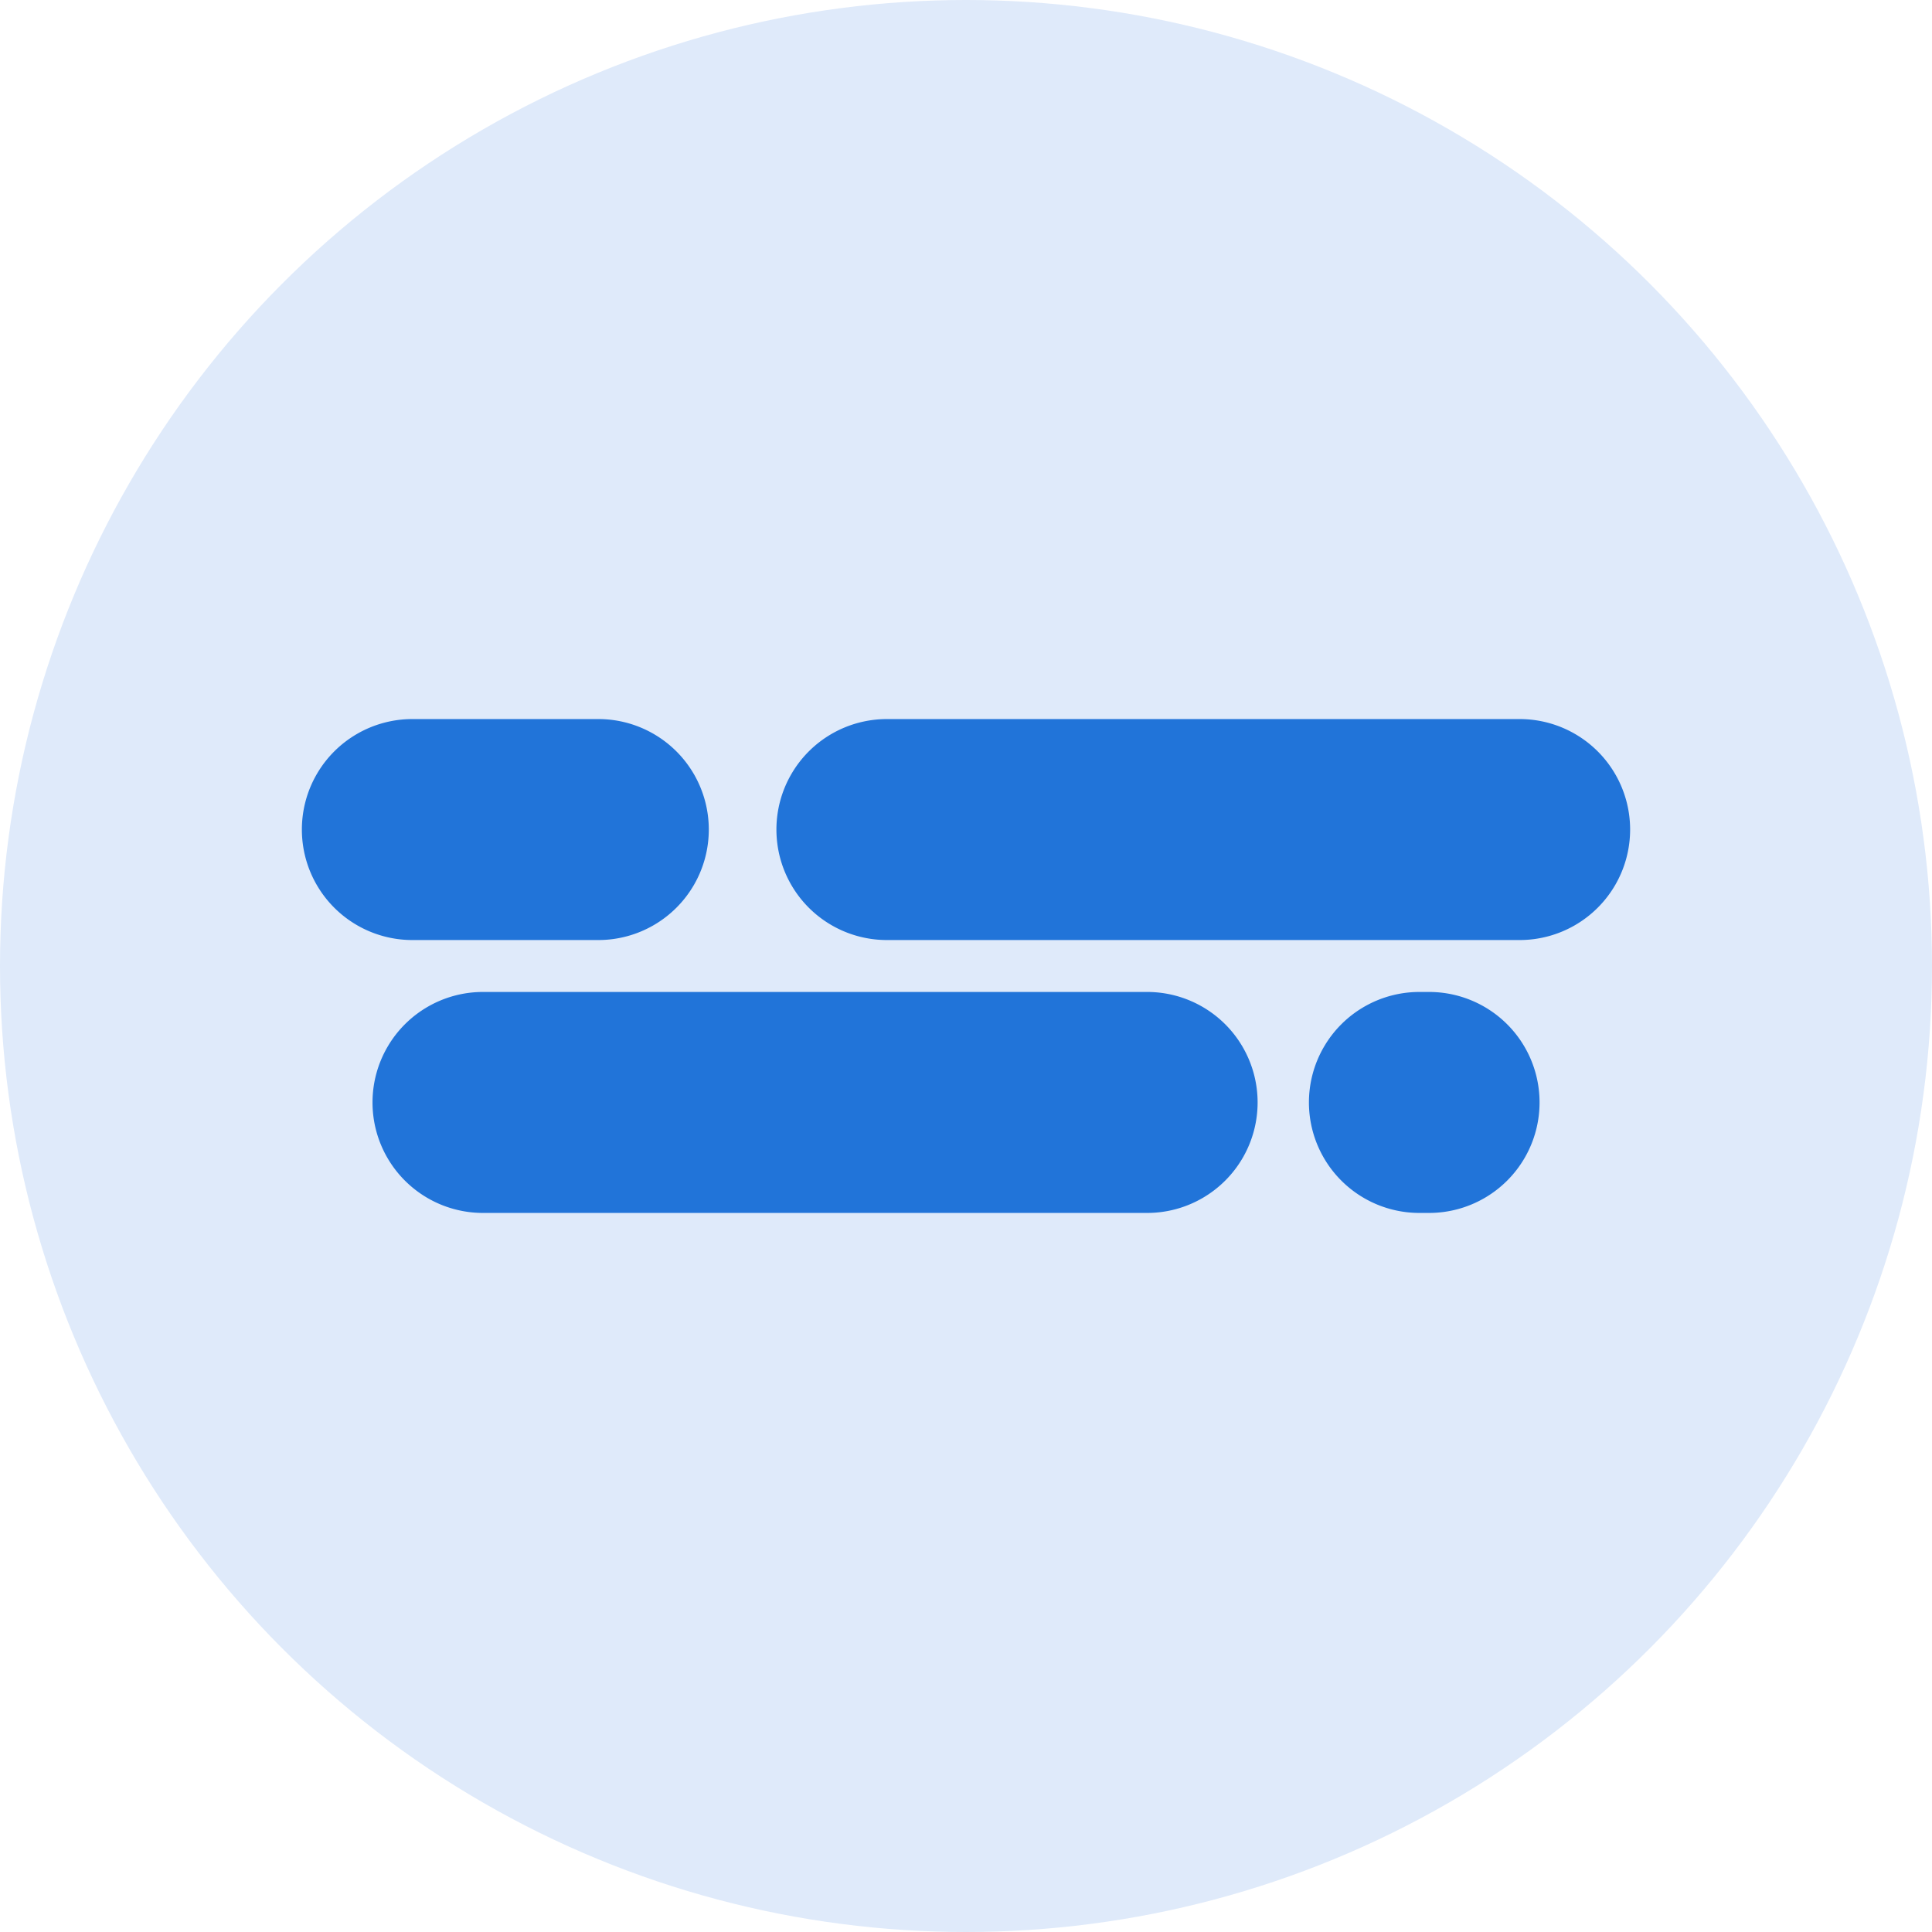
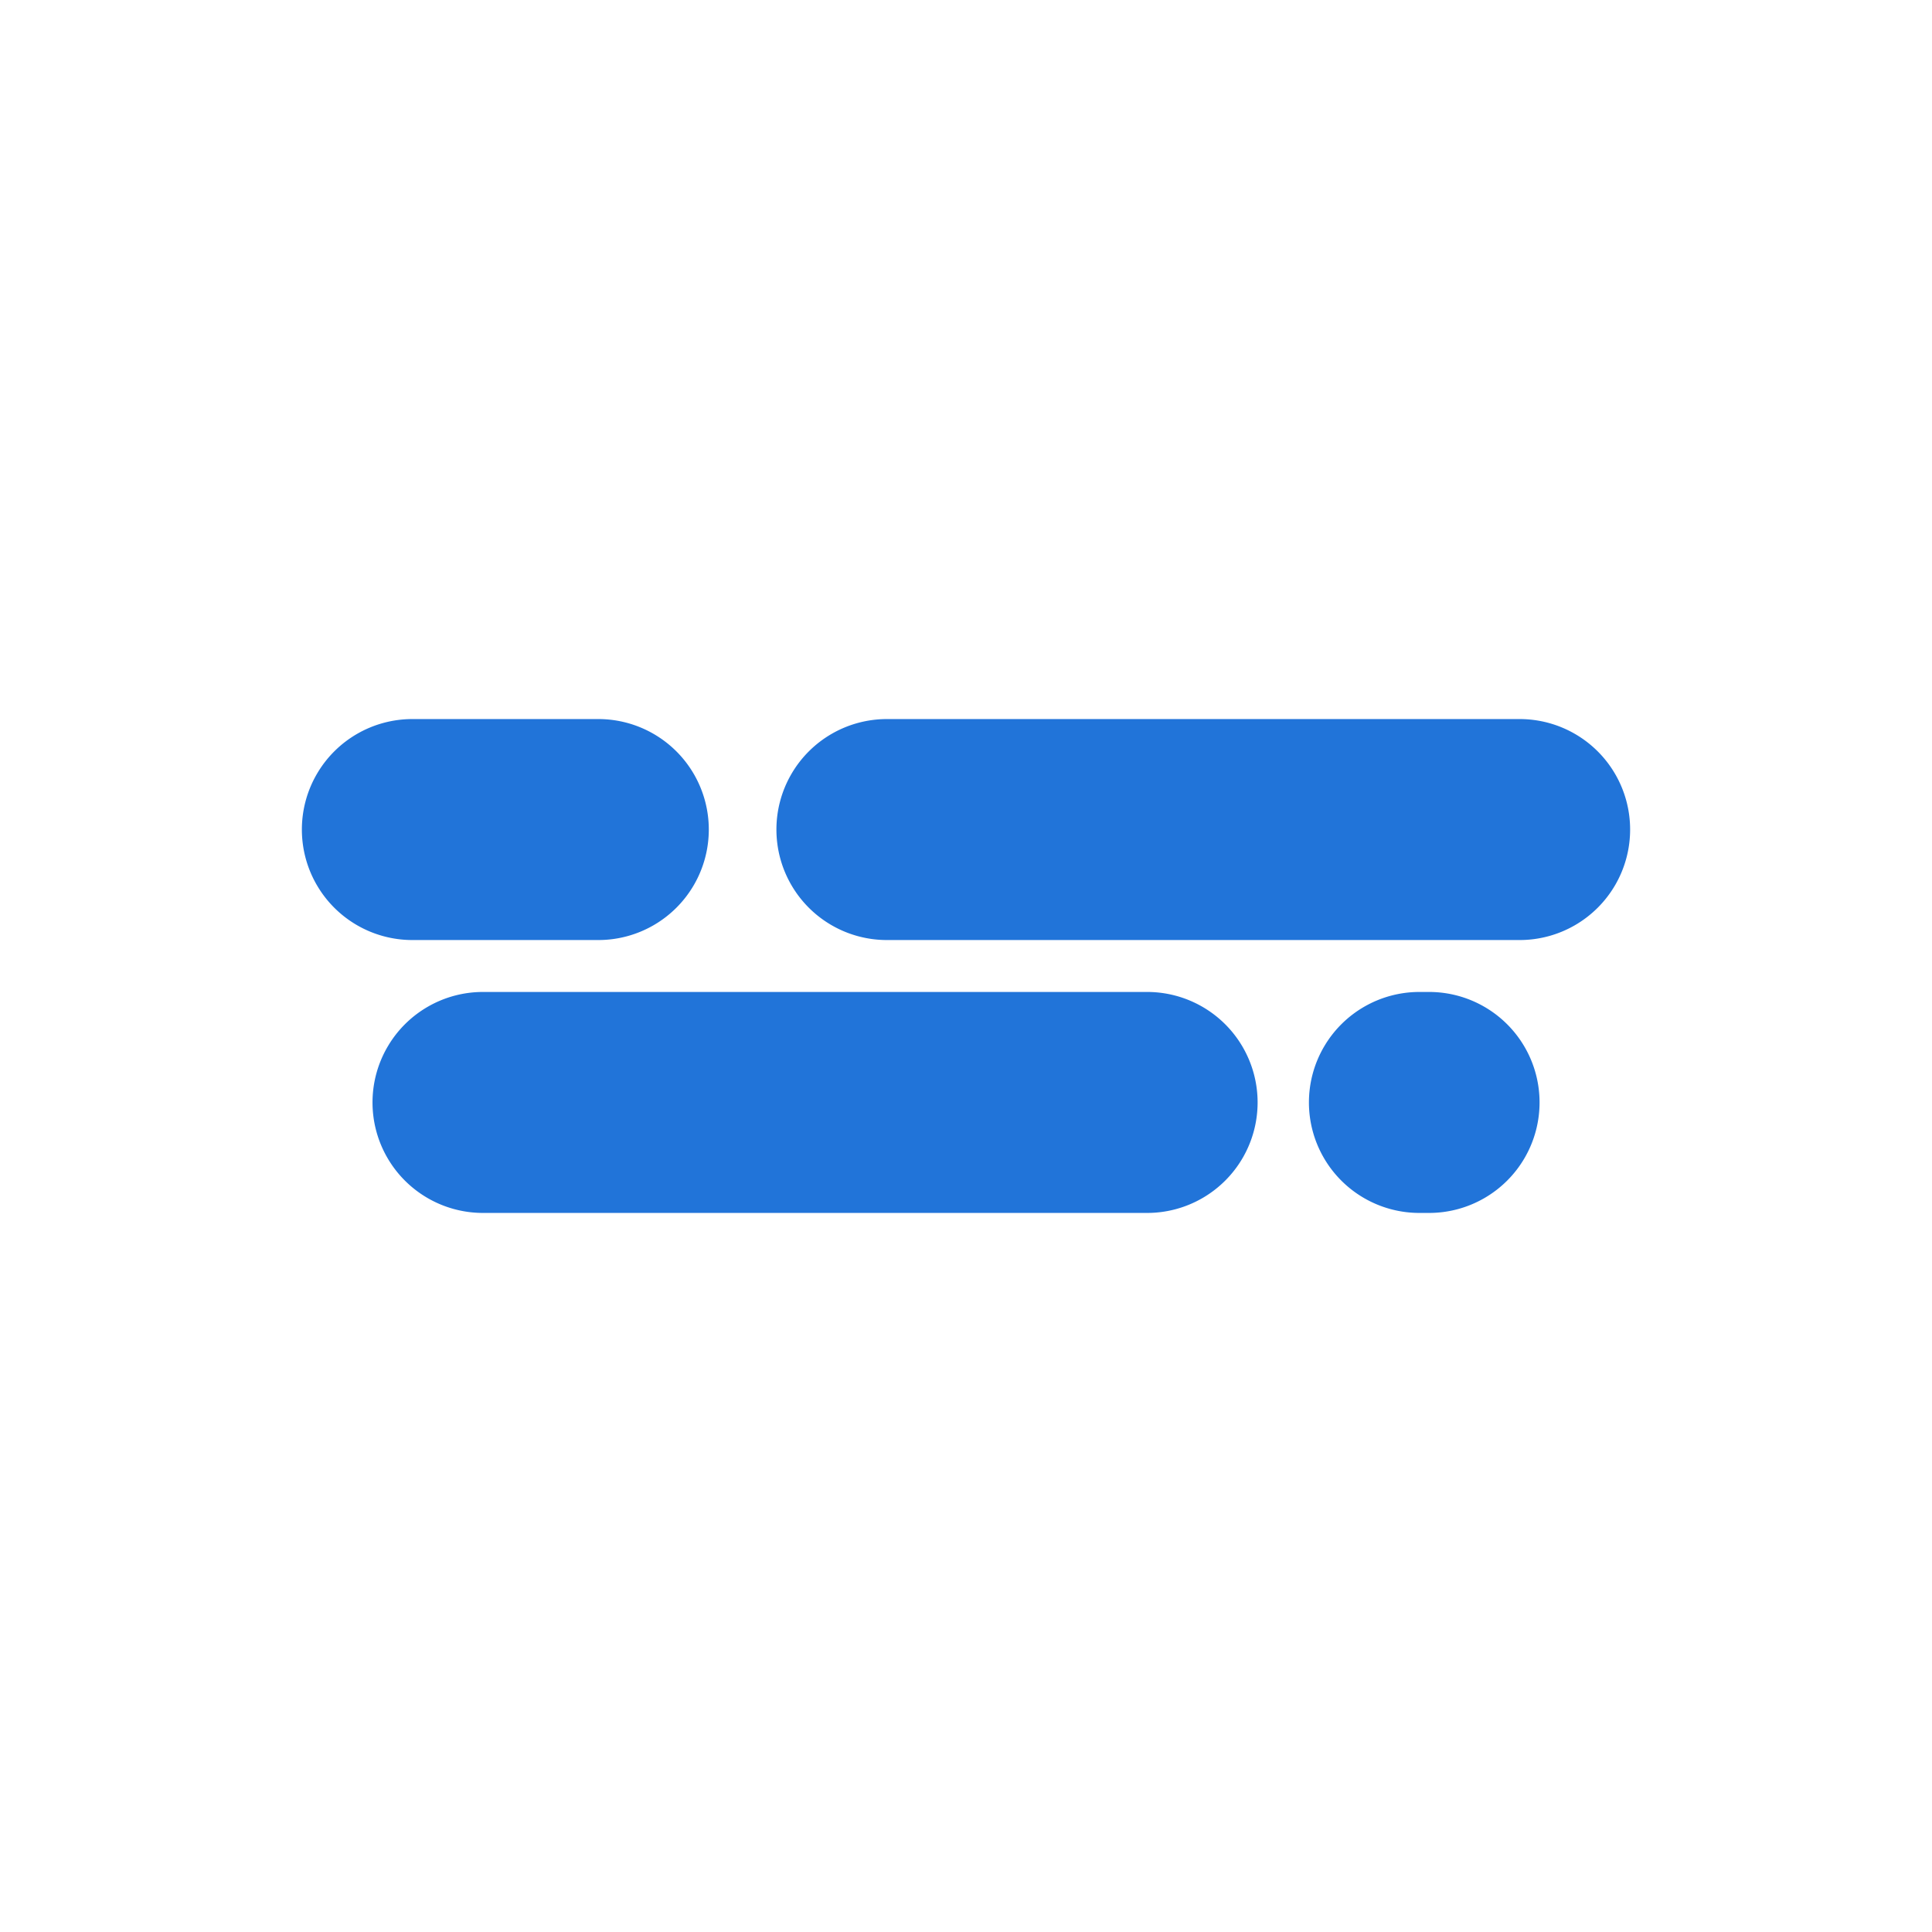
<svg xmlns="http://www.w3.org/2000/svg" viewBox="0 0 32 32">
  <defs>
    <style>.cls-1{fill:#dfeafa;}.cls-2{fill:none;}.cls-3{fill:#2174d9;}</style>
  </defs>
  <title>symbols</title>
  <g id="Layer_7" data-name="Layer 7">
-     <circle class="cls-1" cx="16" cy="16" r="16" />
-     <circle class="cls-2" cx="16" cy="16" r="16" />
    <path class="cls-3" d="M9.91,15.57H6.83a1.83,1.83,0,0,1,0-3.66H9.91a1.83,1.83,0,0,1,0,3.66Z" />
    <path class="cls-3" d="M25.17,15.57H14.69a1.83,1.83,0,0,1,0-3.66H25.17a1.83,1.83,0,0,1,0,3.66Z" />
    <path class="cls-3" d="M19,20.09H8a1.83,1.83,0,0,1,0-3.66H19a1.83,1.83,0,0,1,0,3.66Z" />
    <path class="cls-3" d="M23.67,20.09h-.16a1.83,1.83,0,0,1,0-3.66h.16a1.83,1.83,0,0,1,0,3.66Z" />
  </g>
</svg>